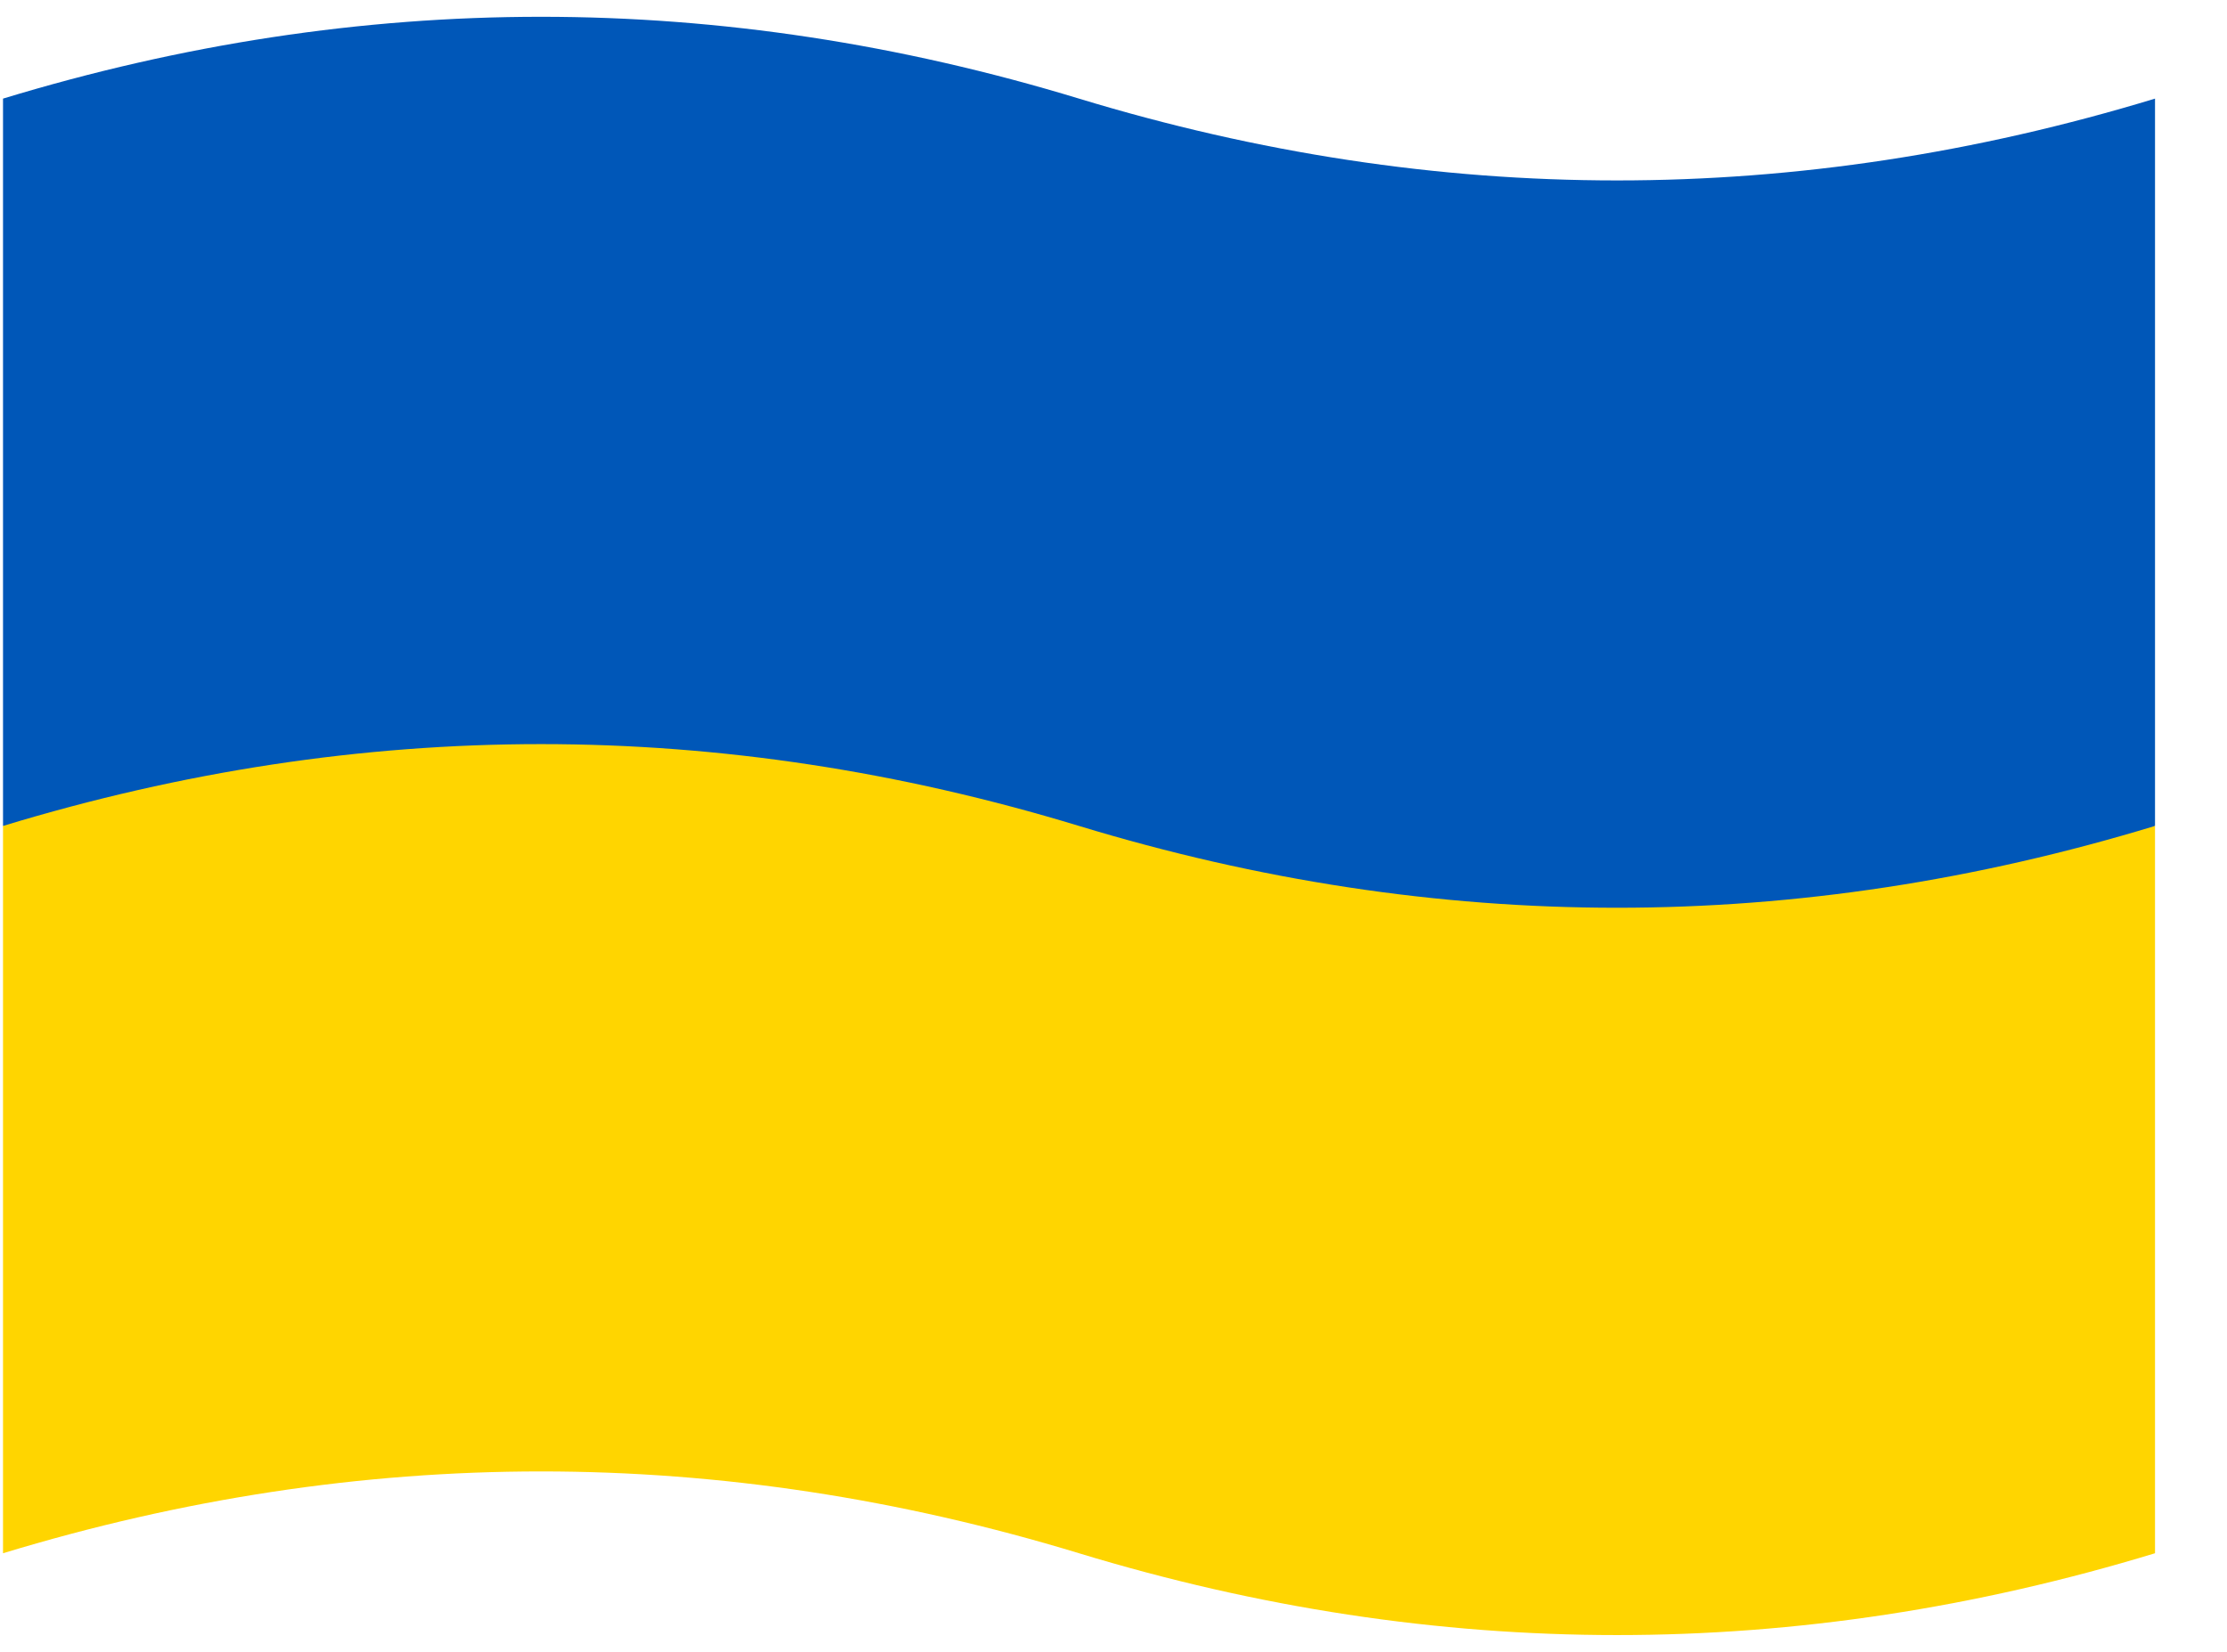
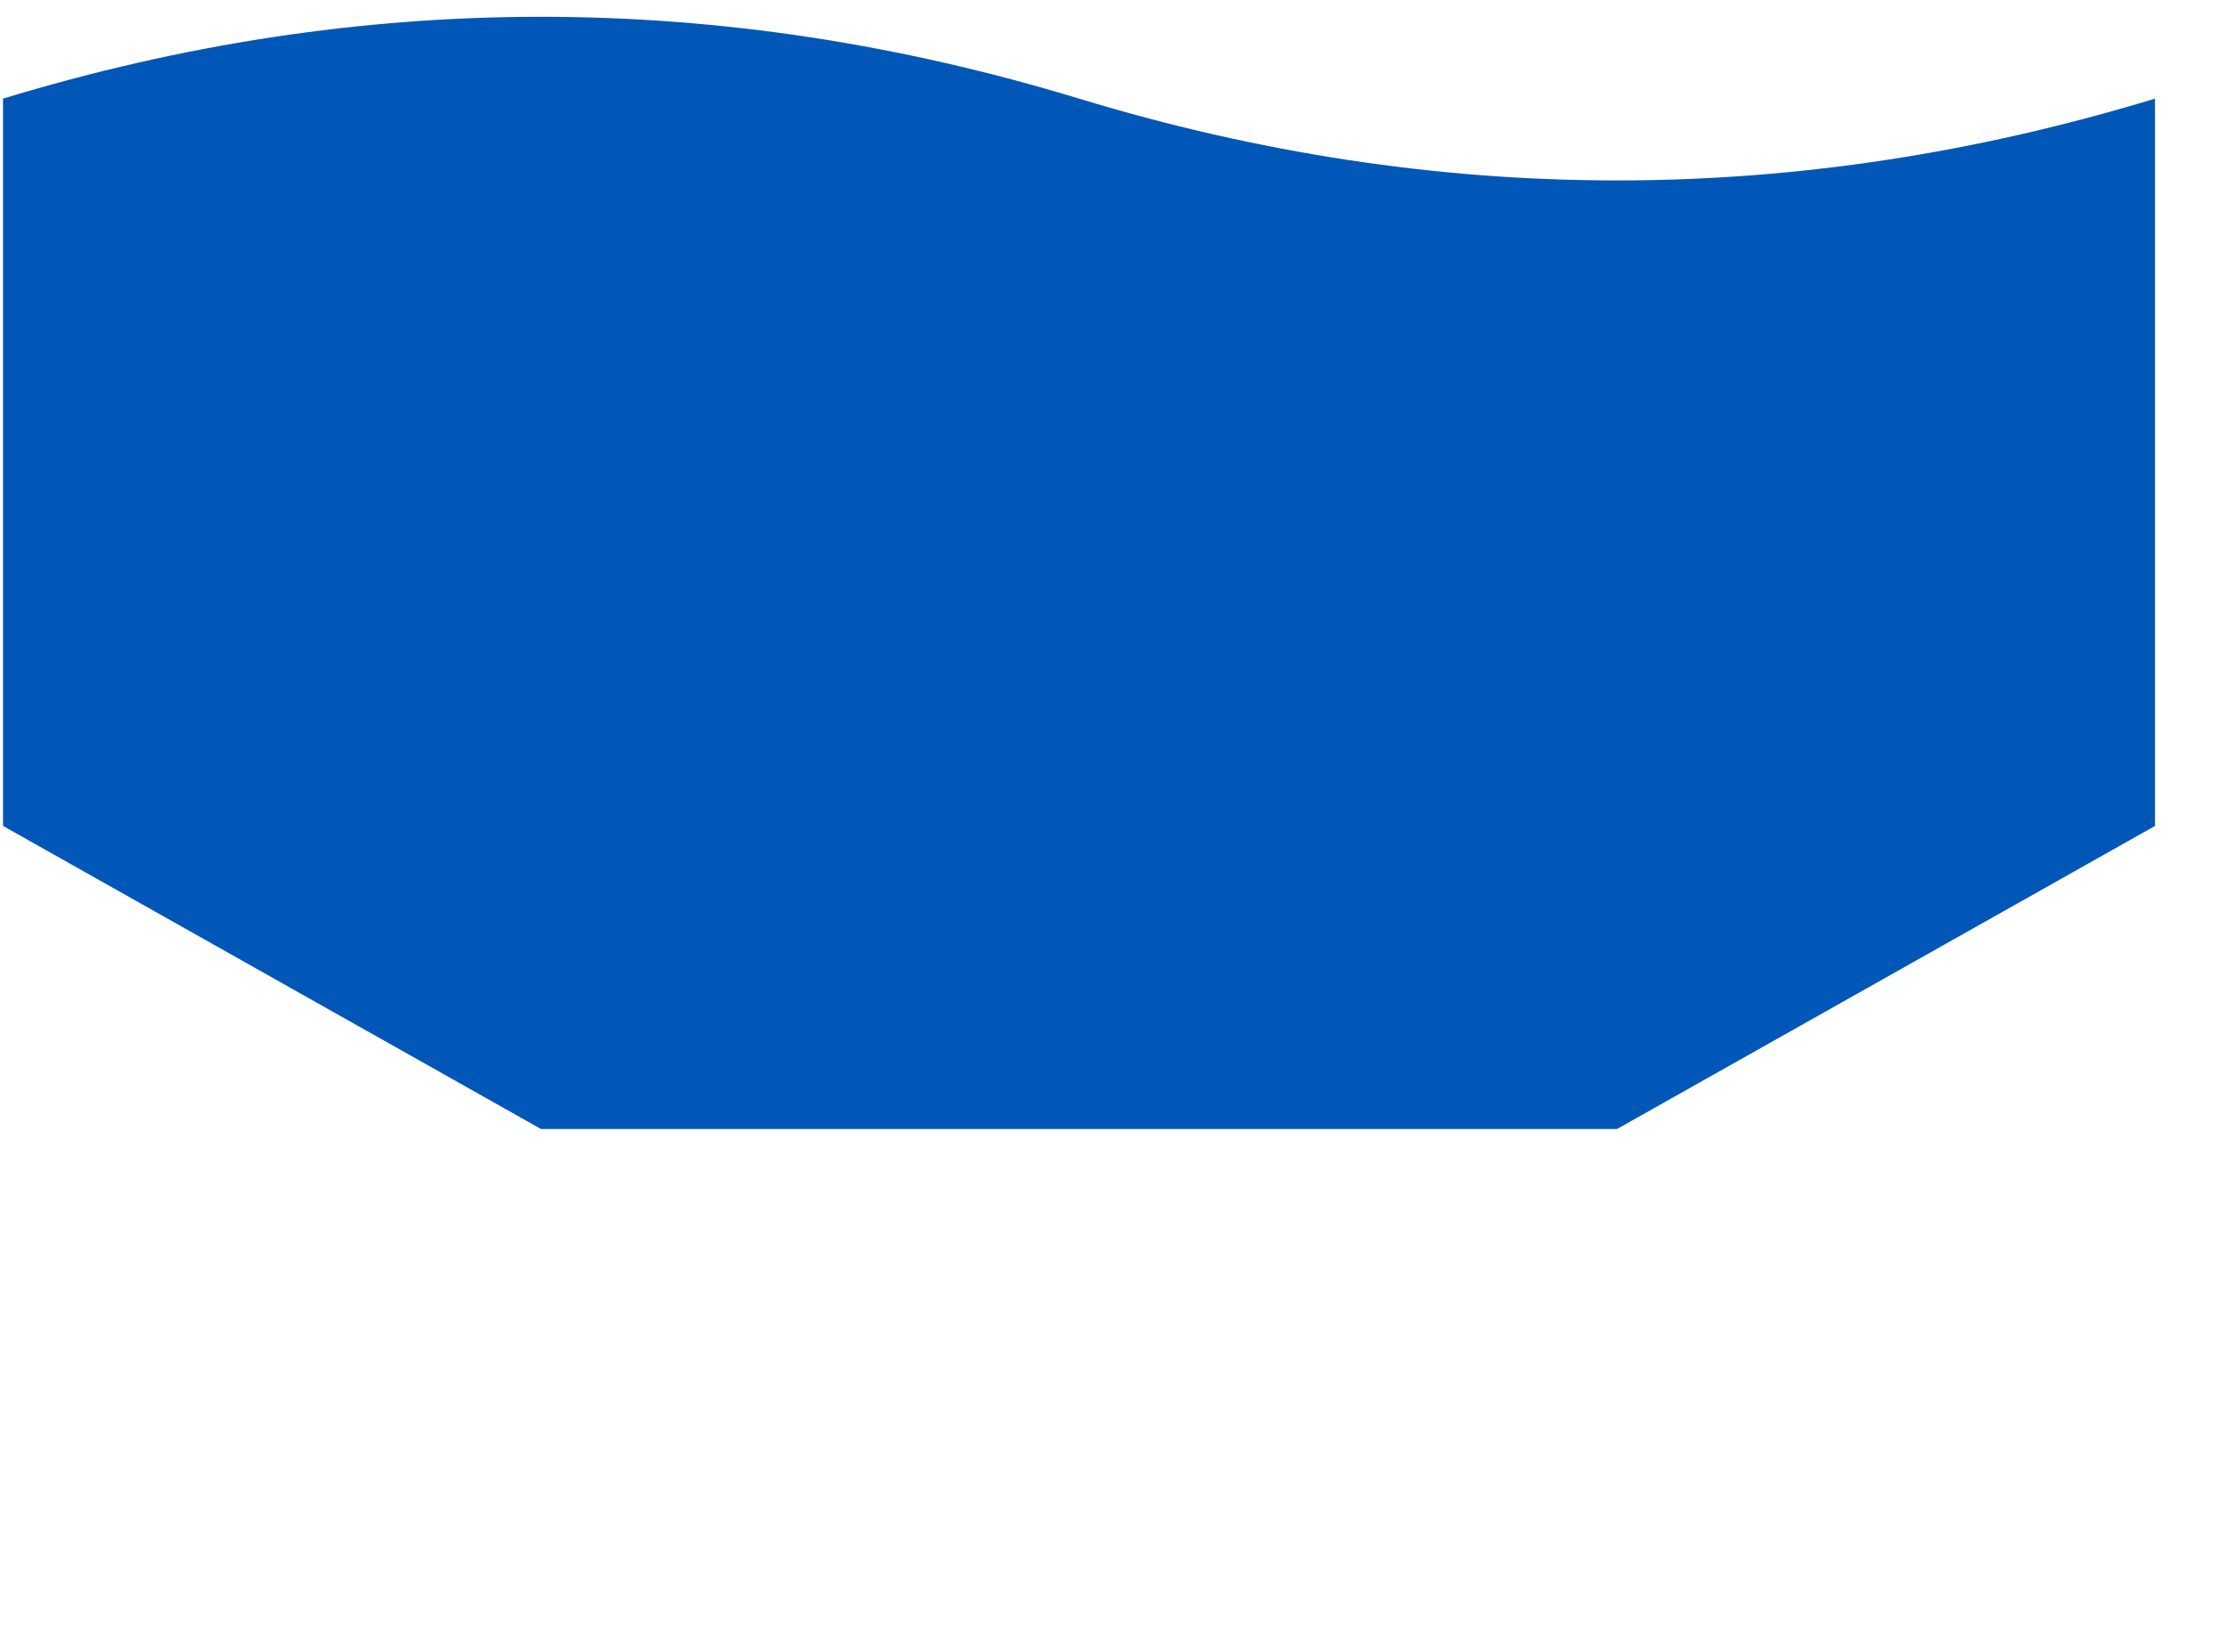
<svg xmlns="http://www.w3.org/2000/svg" width="31" height="23" viewBox="0 0 31 23" fill="none">
  <path d="M0.042 1.373C5.035 -0.146 10.028 -0.146 15.02 1.373C20.013 2.892 25.005 2.892 29.998 1.373V11.5L22.509 15.72H7.531L0.042 11.5V1.373Z" fill="#0057B8" />
-   <path d="M0.042 11.5C5.035 9.981 10.028 9.981 15.02 11.5C20.013 13.019 25.005 13.019 29.998 11.5V21.627C25.005 23.146 20.013 23.146 15.02 21.627C10.028 20.108 5.035 20.108 0.042 21.627V11.5Z" fill="#FFD500" />
</svg>